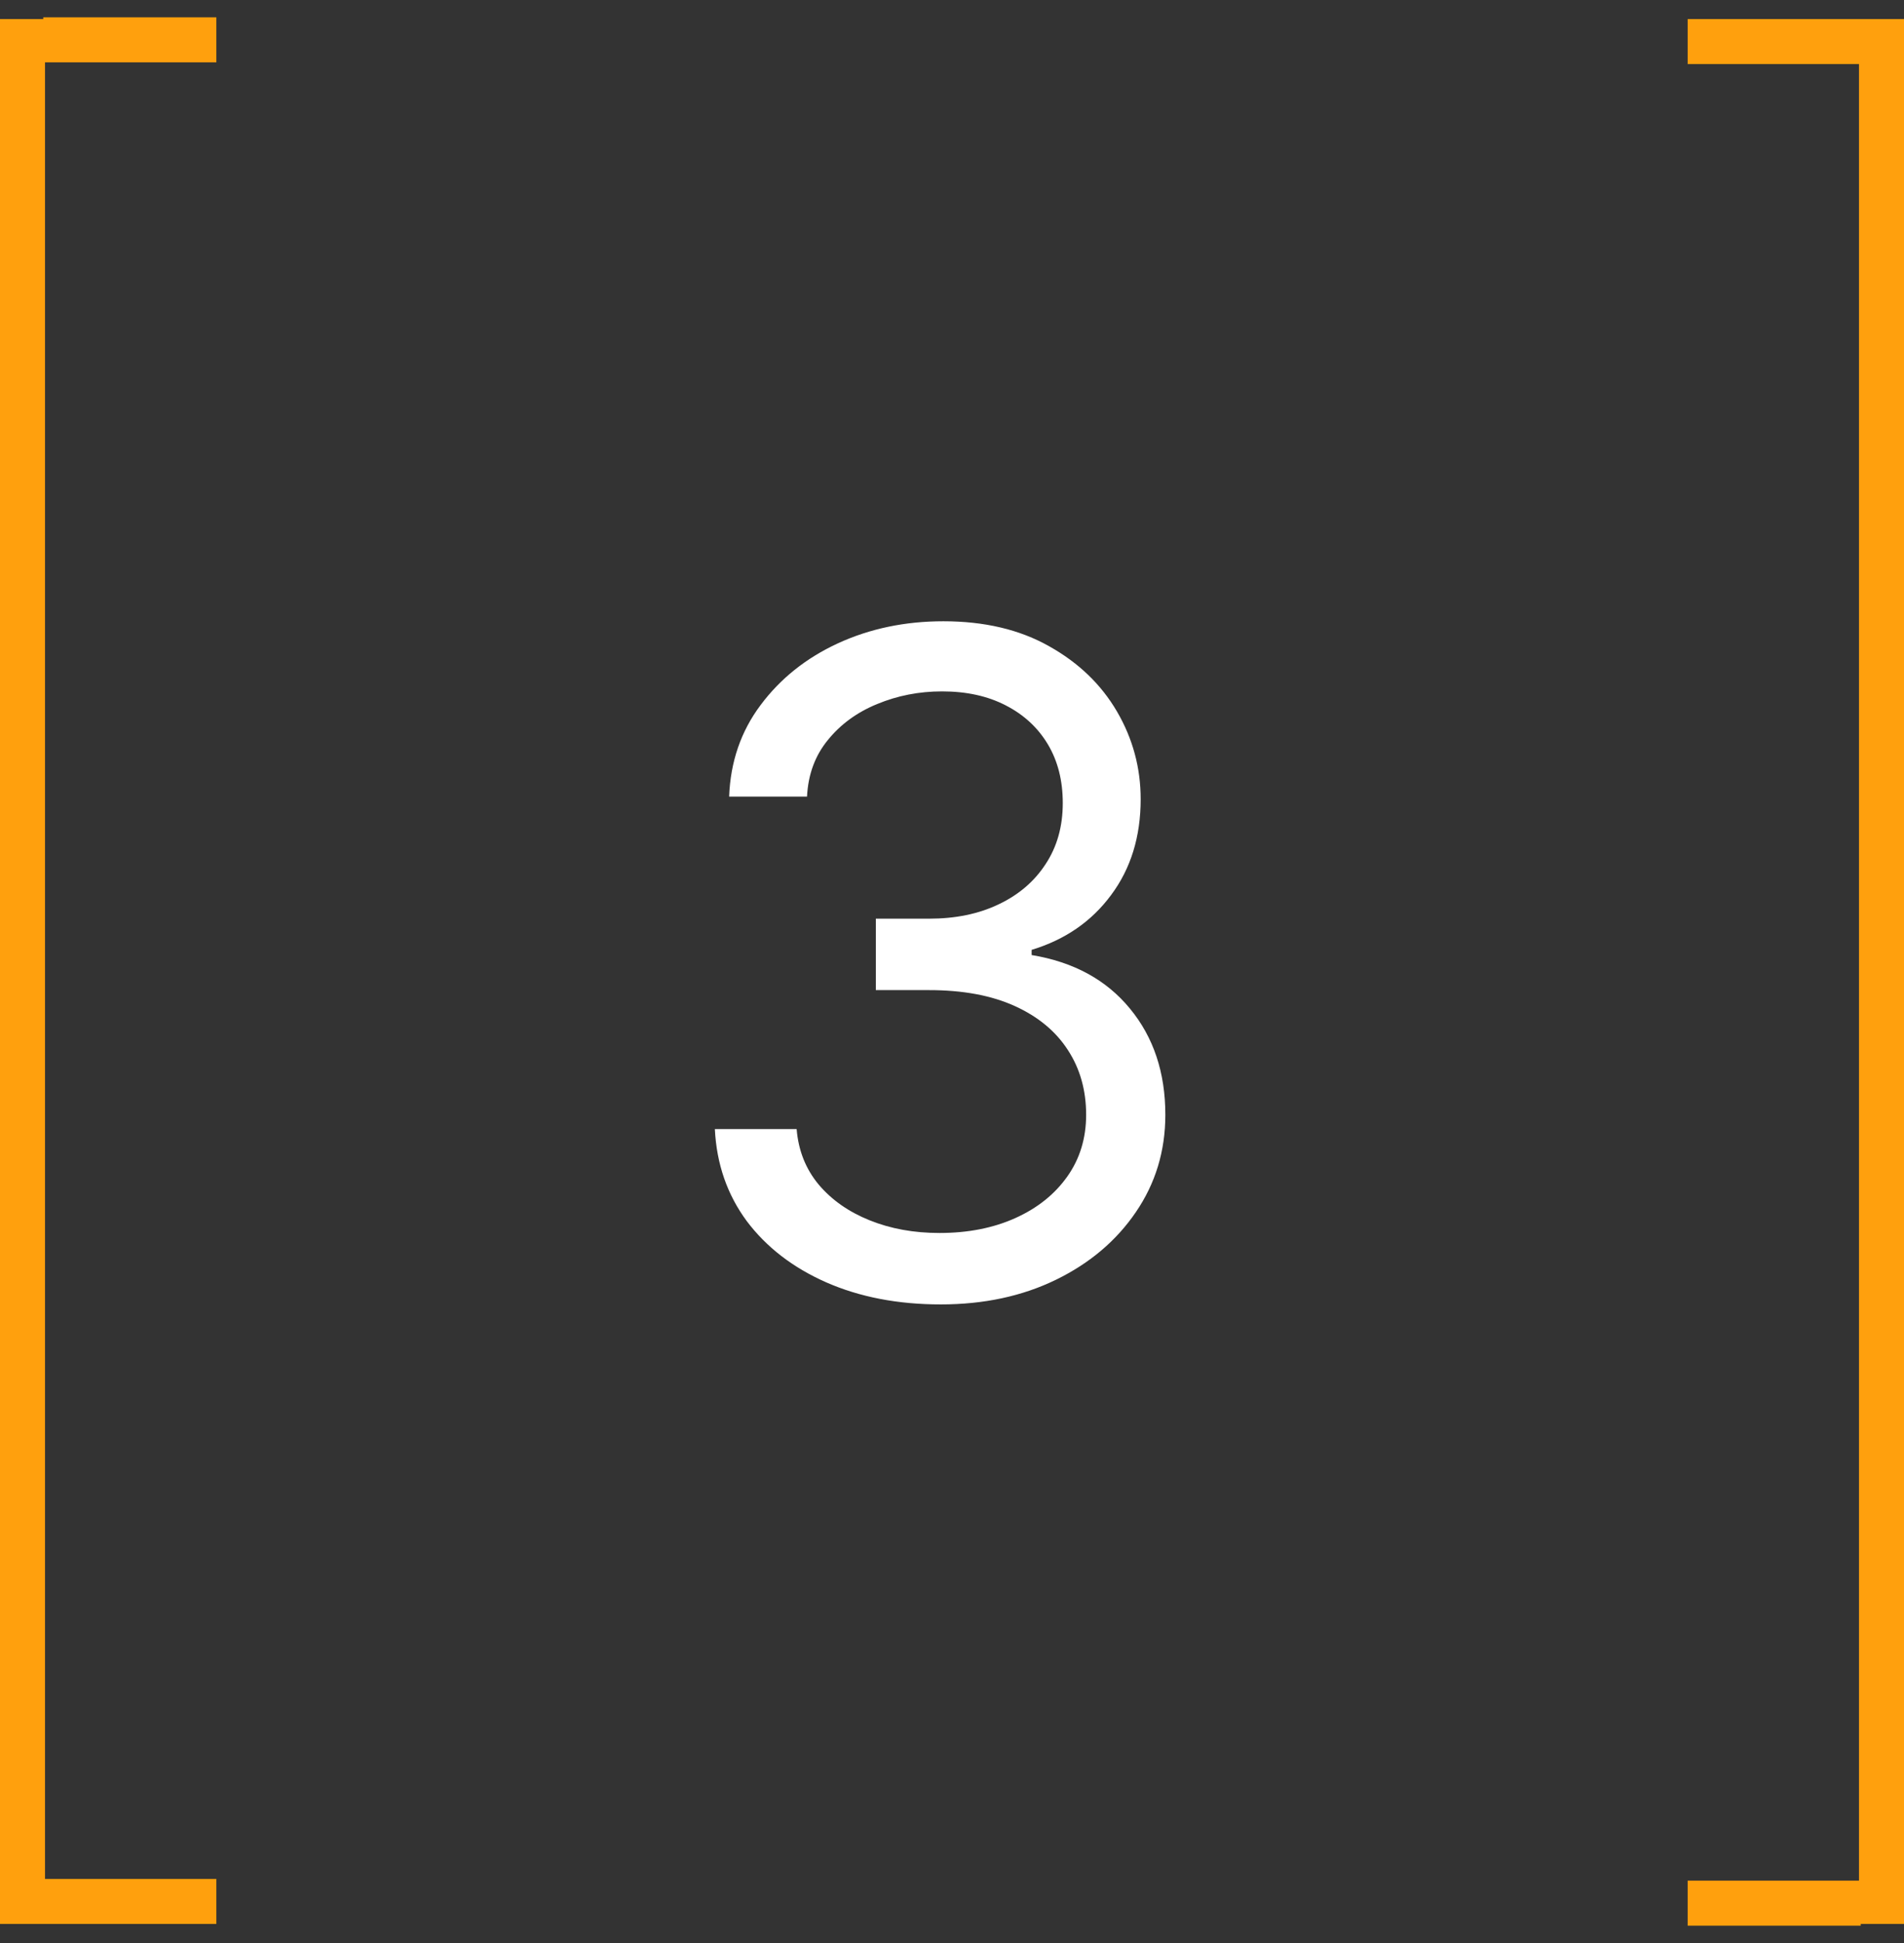
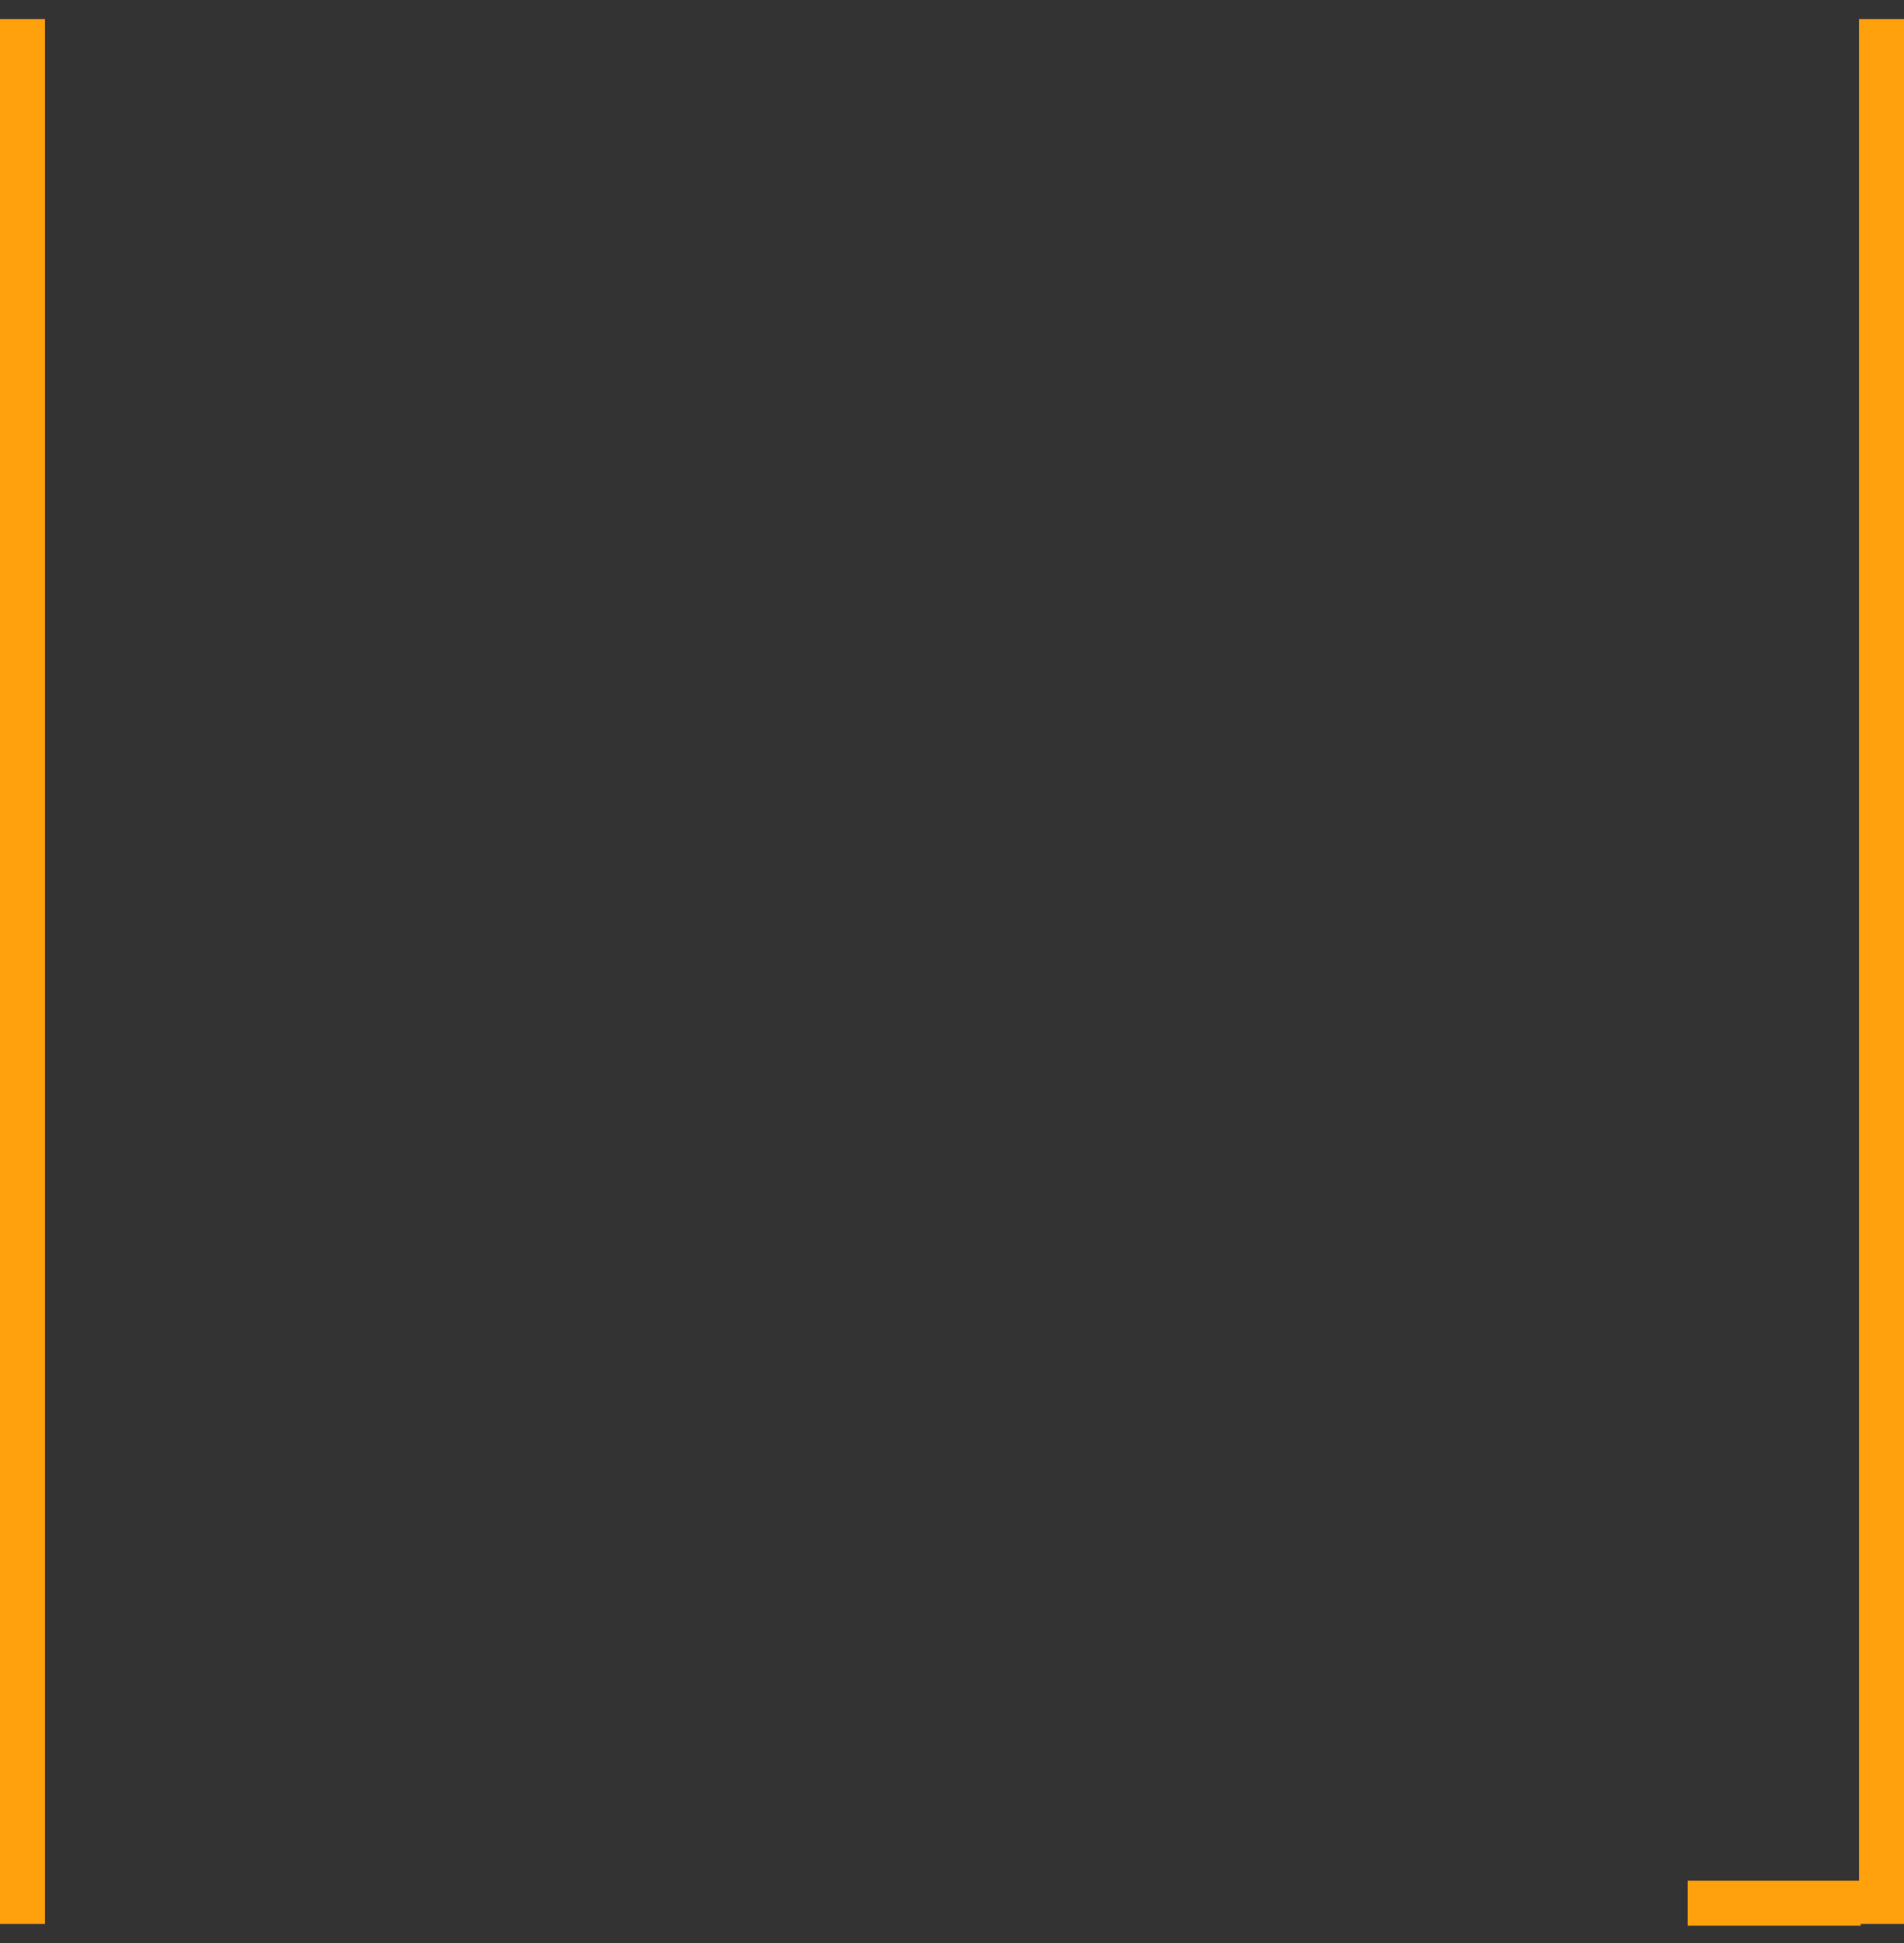
<svg xmlns="http://www.w3.org/2000/svg" width="100" height="102" viewBox="0 0 100 102" fill="none">
  <rect x="0" y="0" width="100" height="102" fill="#333333" stroke="none" />
  <line x1="1.182" y1="1" x2="1.182" y2="101" stroke="#FFA00D" stroke-width="2.364" />
-   <line x1="2.272" y1="2.091" x2="11.363" y2="2.091" stroke="#FFA00D" stroke-width="2.364" />
-   <line x1="2.272" y1="99.818" x2="11.363" y2="99.818" stroke="#FFA00D" stroke-width="2.364" />
  <line x1="98.818" y1="101" x2="98.818" y2="1" stroke="#FFA00D" stroke-width="2.364" />
  <line x1="97.728" y1="99.909" x2="88.637" y2="99.909" stroke="#FFA00D" stroke-width="2.364" />
-   <line x1="97.728" y1="2.182" x2="88.637" y2="2.182" stroke="#FFA00D" stroke-width="2.364" />
-   <path d="M49.409 68.477C47.159 68.477 45.153 68.091 43.392 67.318C41.642 66.546 40.25 65.472 39.216 64.097C38.193 62.71 37.636 61.102 37.545 59.273H41.841C41.932 60.398 42.318 61.369 43 62.188C43.682 62.994 44.574 63.619 45.676 64.062C46.778 64.506 48 64.727 49.341 64.727C50.841 64.727 52.17 64.466 53.33 63.943C54.489 63.42 55.398 62.693 56.057 61.761C56.716 60.83 57.045 59.75 57.045 58.523C57.045 57.239 56.727 56.108 56.091 55.131C55.455 54.142 54.523 53.369 53.295 52.812C52.068 52.256 50.568 51.977 48.795 51.977H46V48.227H48.795C50.182 48.227 51.398 47.977 52.443 47.477C53.5 46.977 54.324 46.273 54.915 45.364C55.517 44.455 55.818 43.386 55.818 42.159C55.818 40.977 55.557 39.949 55.034 39.074C54.511 38.199 53.773 37.517 52.818 37.028C51.875 36.54 50.761 36.295 49.477 36.295C48.273 36.295 47.136 36.517 46.068 36.96C45.011 37.392 44.148 38.023 43.477 38.852C42.807 39.67 42.443 40.659 42.386 41.818H38.295C38.364 39.989 38.915 38.386 39.949 37.011C40.983 35.625 42.335 34.545 44.006 33.773C45.688 33 47.534 32.614 49.545 32.614C51.705 32.614 53.557 33.051 55.102 33.926C56.648 34.79 57.835 35.932 58.665 37.352C59.494 38.773 59.909 40.307 59.909 41.955C59.909 43.92 59.392 45.597 58.358 46.983C57.335 48.369 55.943 49.33 54.182 49.864V50.136C56.386 50.5 58.108 51.438 59.347 52.949C60.585 54.449 61.205 56.307 61.205 58.523C61.205 60.42 60.688 62.125 59.653 63.636C58.631 65.136 57.233 66.318 55.46 67.182C53.688 68.046 51.67 68.477 49.409 68.477Z" fill="white" />
</svg>